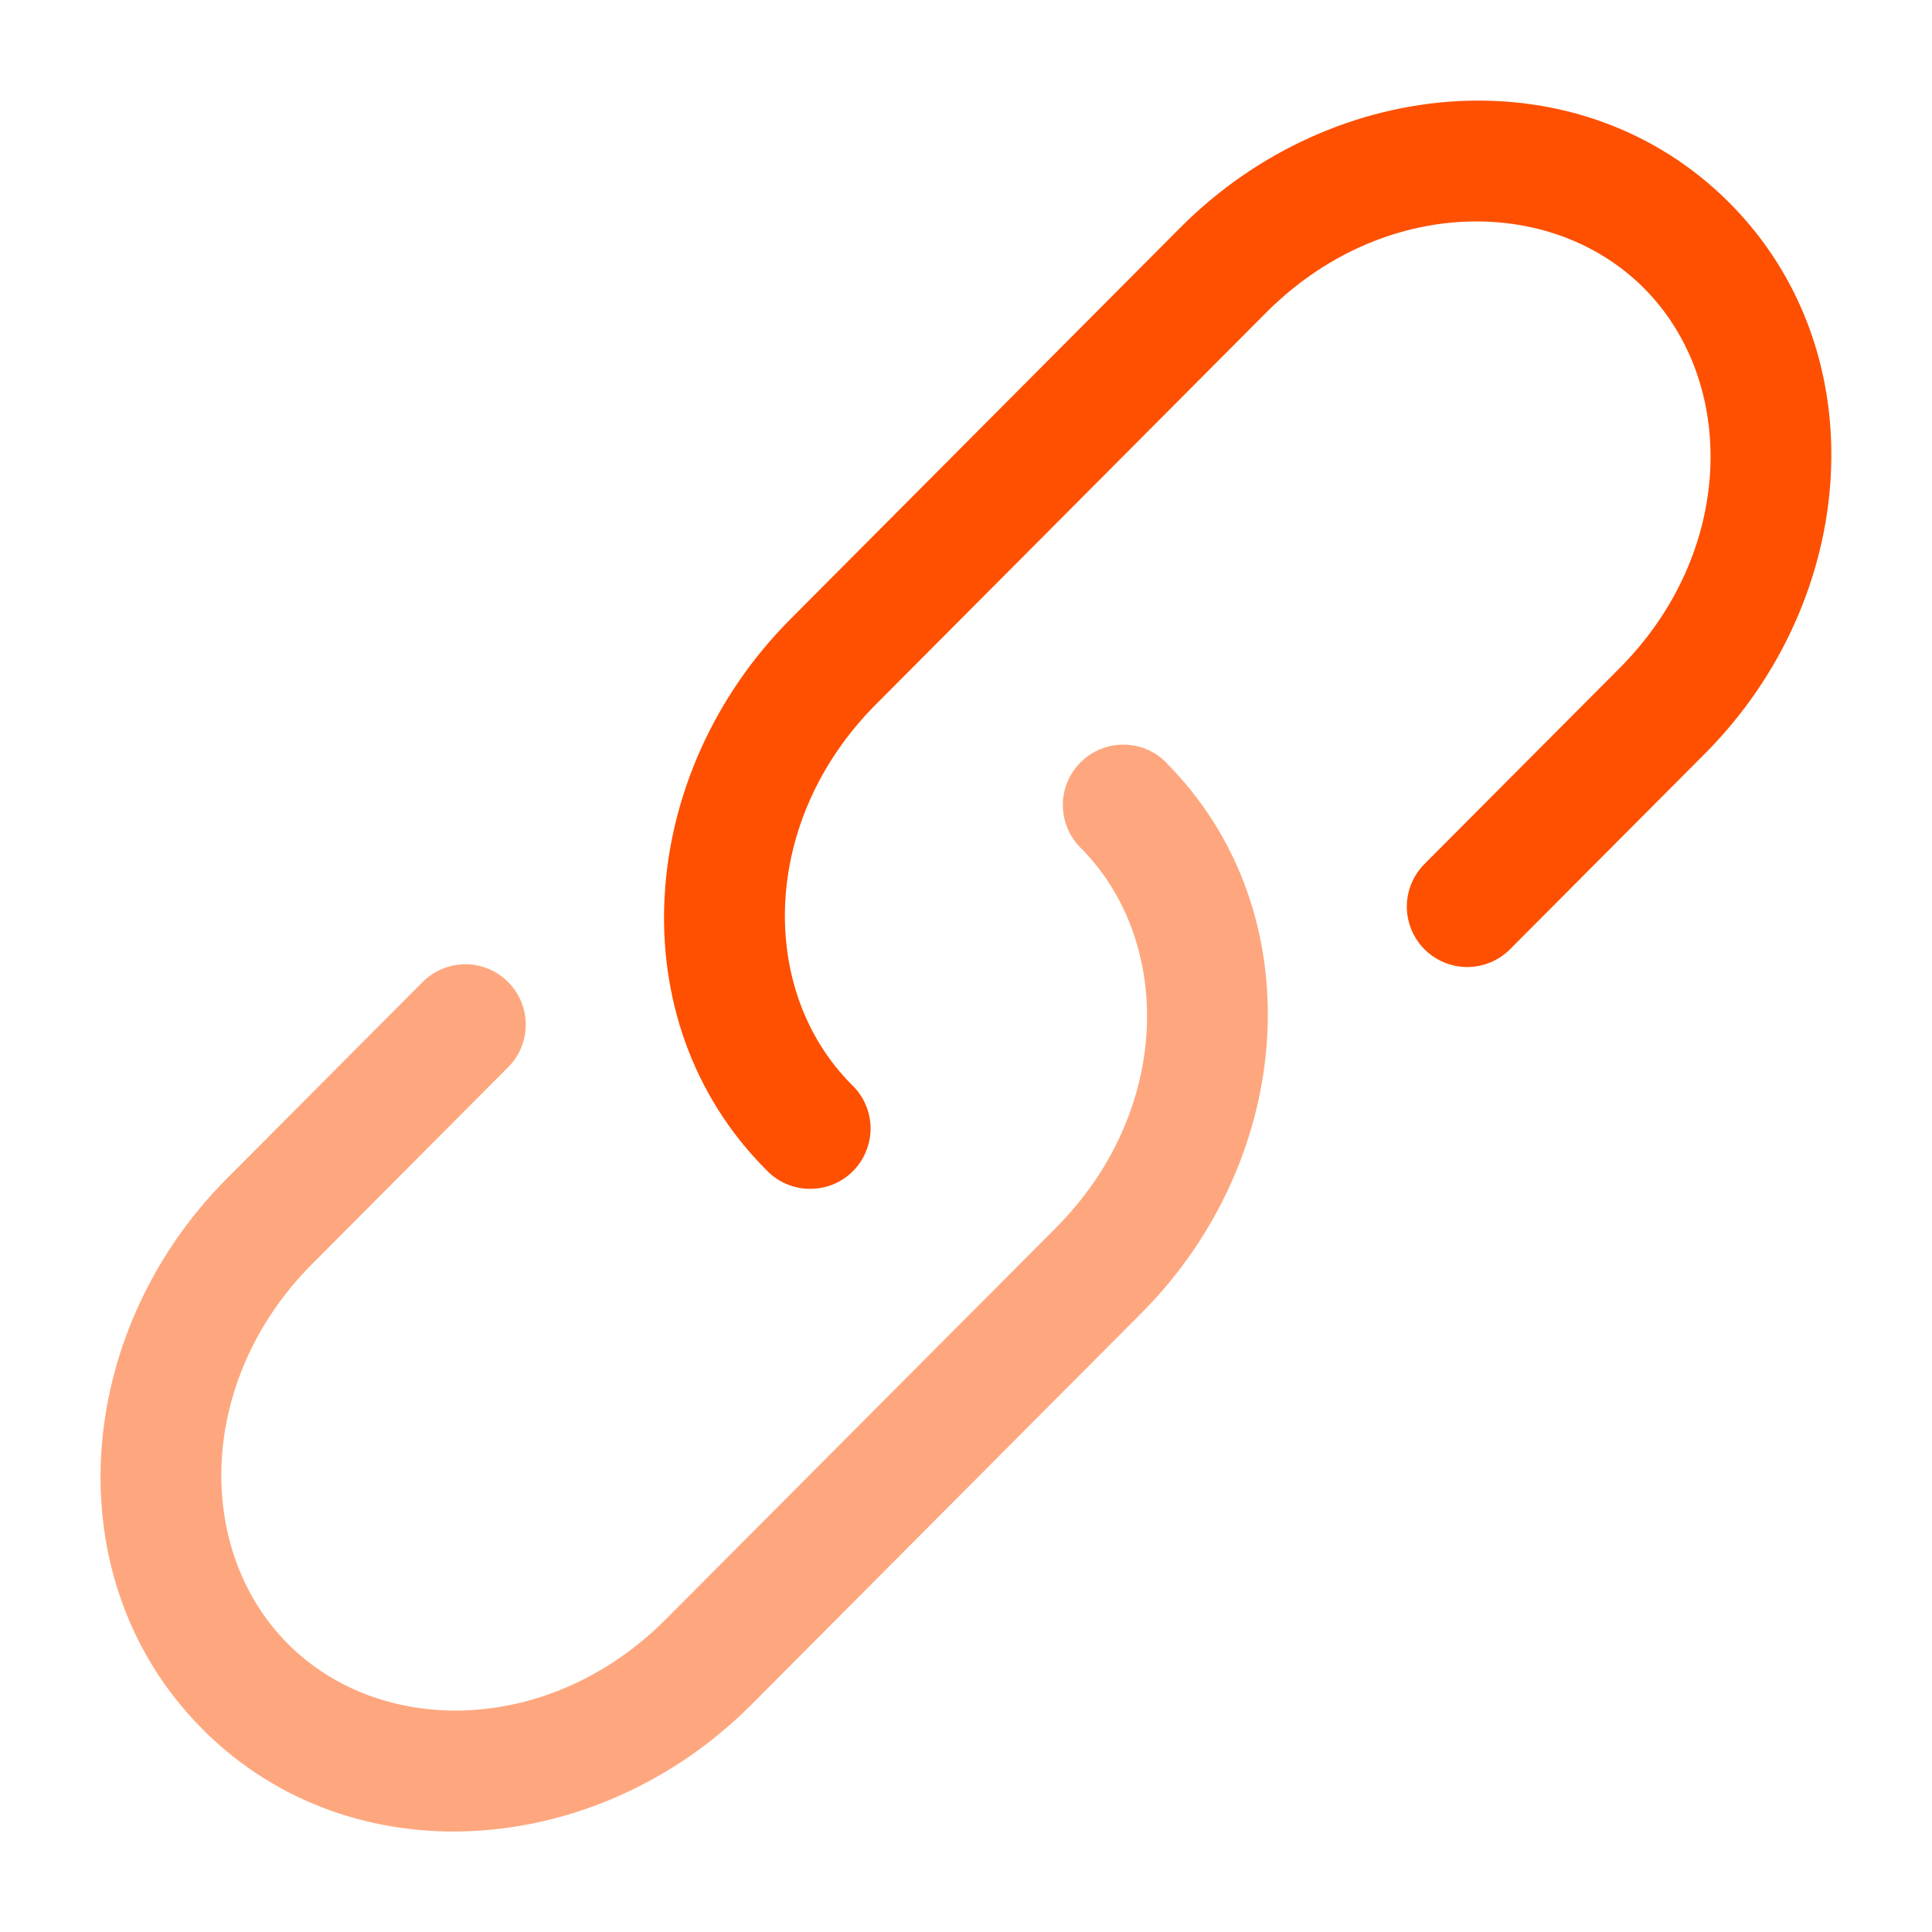
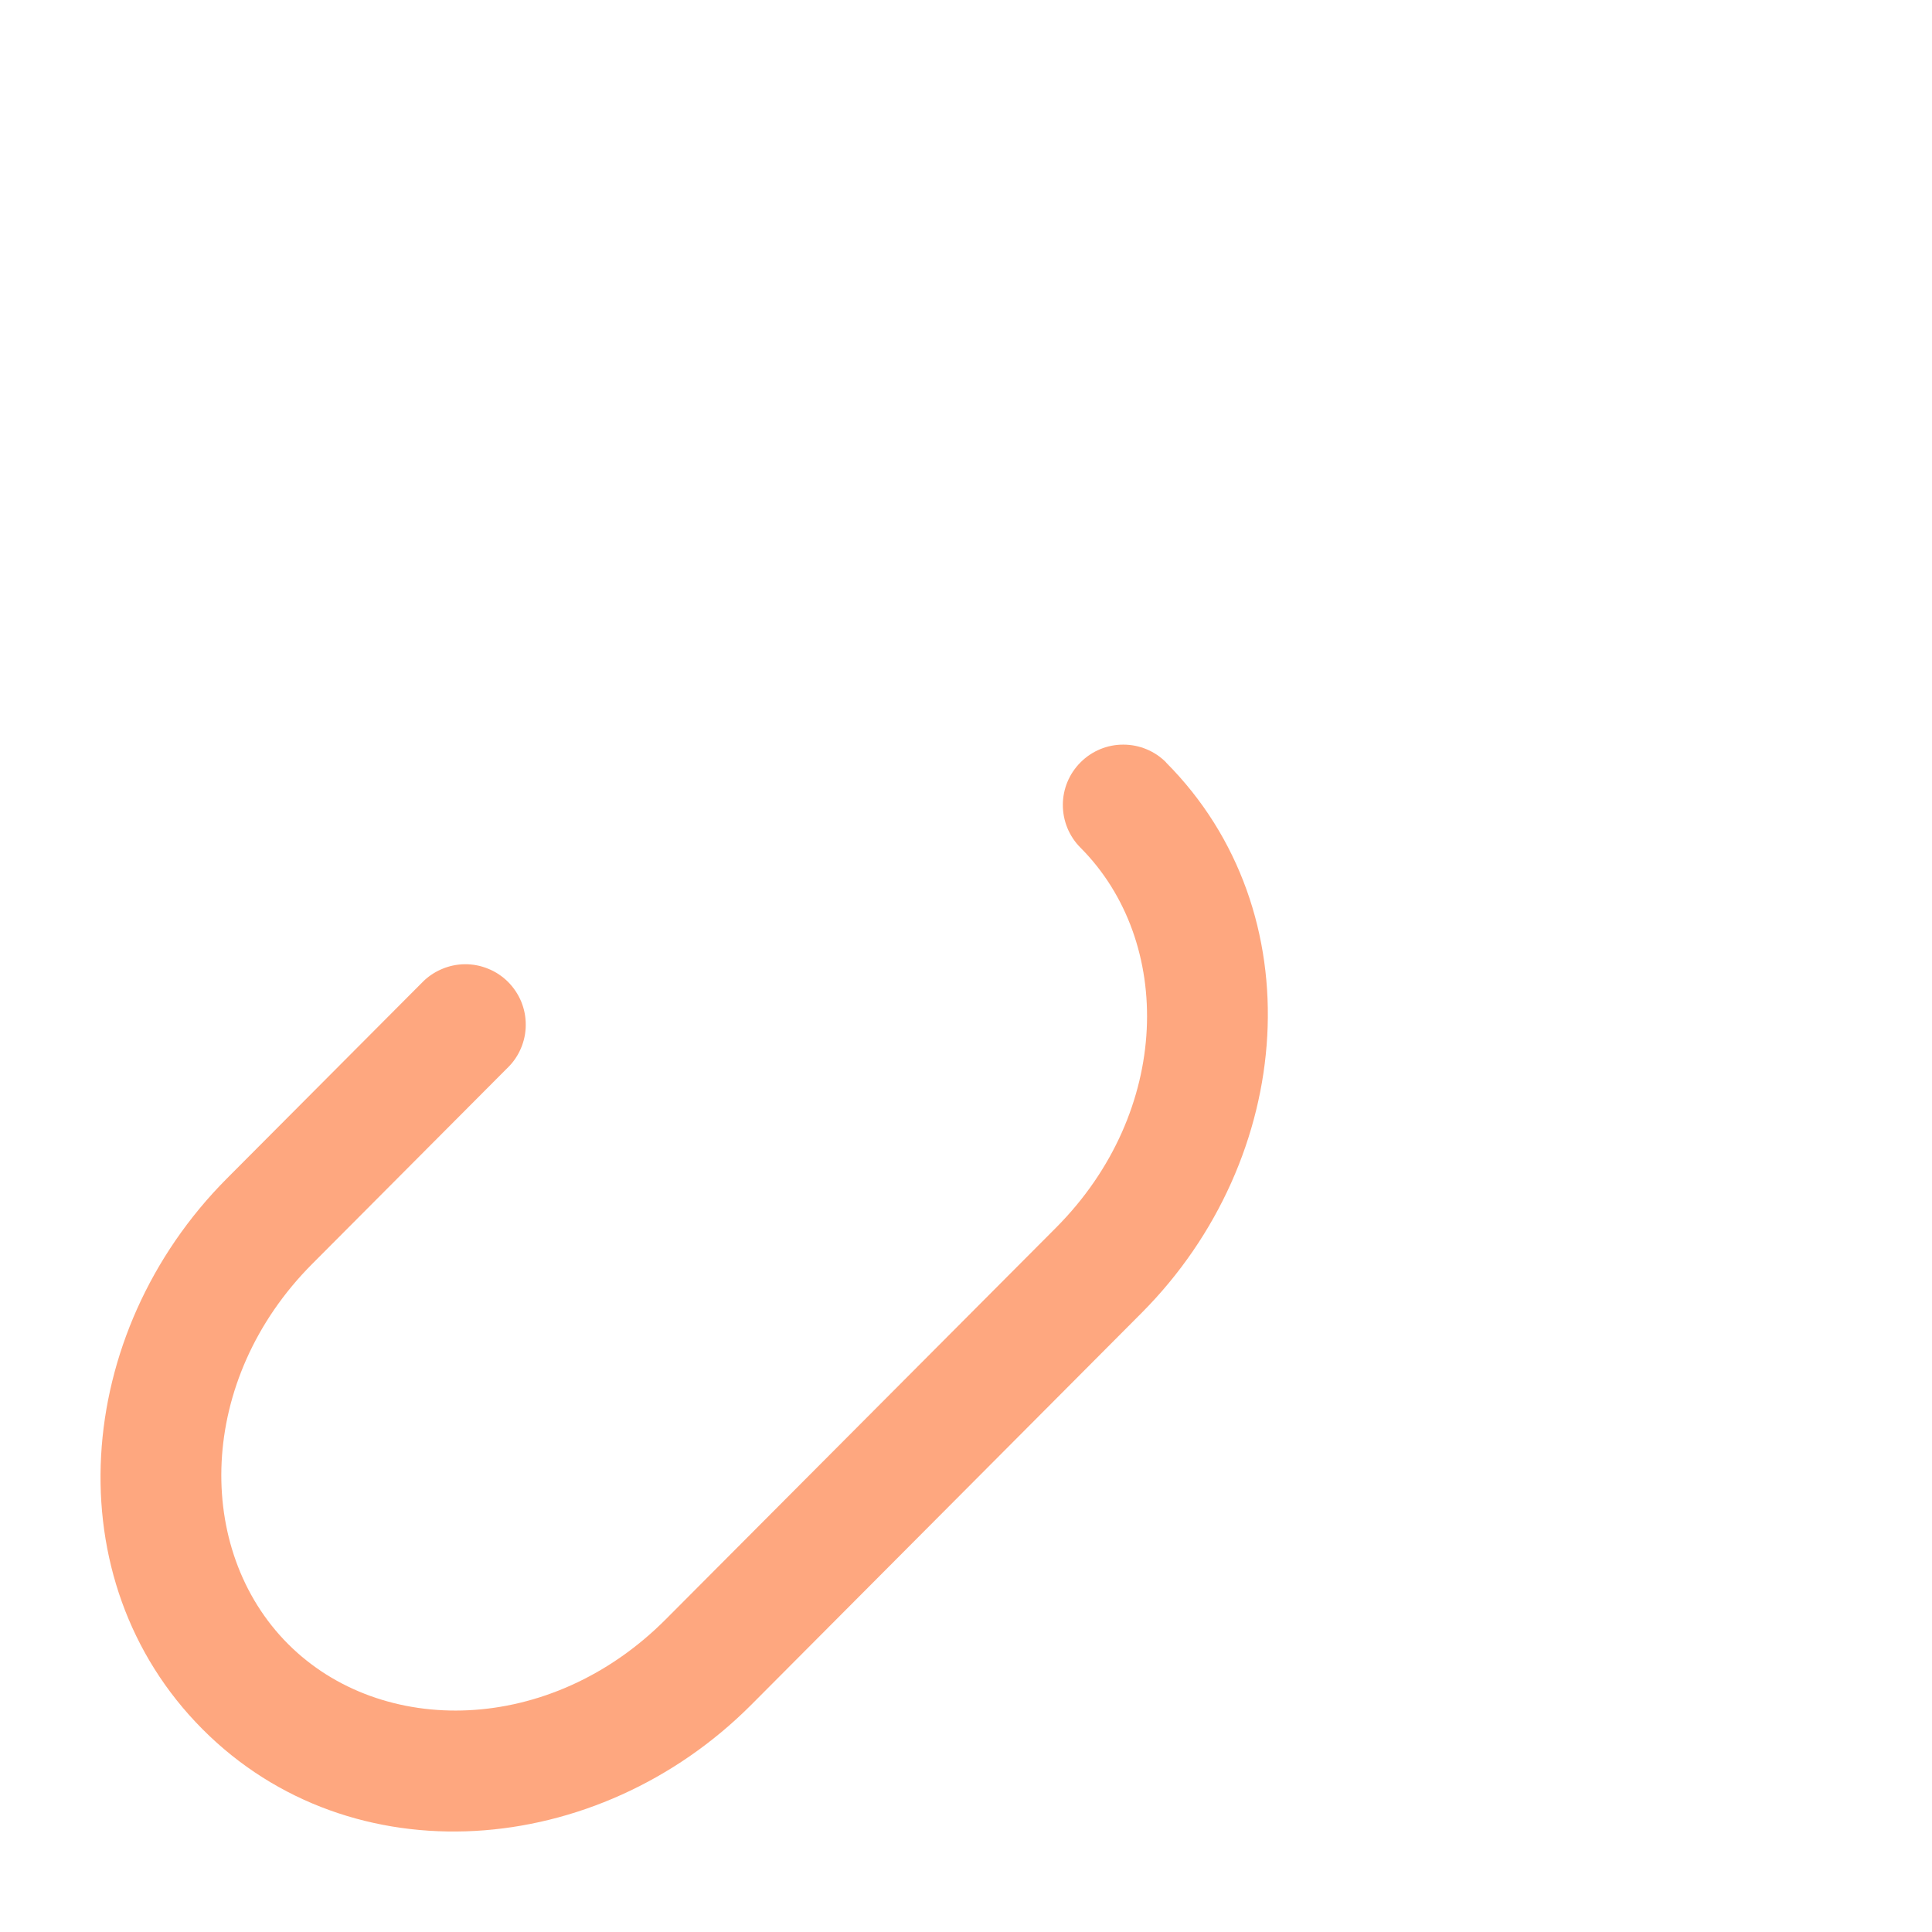
<svg xmlns="http://www.w3.org/2000/svg" width="24" height="24" viewBox="0 0 24 24" fill="none">
-   <path d="M15.728 3.884C17.162 2.444 19.26 2.414 20.422 3.58C21.586 4.748 21.554 6.86 20.119 8.3L17.695 10.733C17.555 10.874 17.476 11.065 17.476 11.264C17.477 11.463 17.556 11.653 17.697 11.794C17.838 11.934 18.029 12.013 18.228 12.013C18.427 12.012 18.618 11.933 18.758 11.792L21.182 9.359C23.092 7.44 23.332 4.377 21.485 2.521C19.635 0.664 16.578 0.906 14.665 2.825L9.818 7.692C7.906 9.611 7.666 12.674 9.515 14.529C9.584 14.603 9.666 14.662 9.758 14.703C9.85 14.744 9.949 14.767 10.05 14.768C10.151 14.77 10.251 14.752 10.344 14.715C10.438 14.677 10.523 14.621 10.594 14.55C10.665 14.479 10.722 14.394 10.759 14.301C10.797 14.207 10.816 14.107 10.815 14.007C10.813 13.906 10.791 13.807 10.75 13.715C10.71 13.623 10.65 13.54 10.577 13.471C9.414 12.303 9.445 10.191 10.88 8.751L15.728 3.884Z" fill="#FE5000" />
  <path opacity="0.5" d="M14.485 9.47C14.345 9.329 14.154 9.25 13.955 9.25C13.756 9.249 13.565 9.328 13.424 9.469C13.283 9.609 13.203 9.8 13.203 9.999C13.203 10.198 13.281 10.389 13.422 10.53C14.586 11.698 14.554 13.809 13.119 15.25L8.27 20.116C6.836 21.556 4.738 21.586 3.576 20.42C2.413 19.252 2.444 17.14 3.879 15.7L6.303 13.267C6.375 13.198 6.432 13.115 6.471 13.023C6.51 12.932 6.531 12.833 6.531 12.734C6.532 12.634 6.513 12.536 6.475 12.443C6.437 12.351 6.381 12.268 6.311 12.197C6.24 12.127 6.157 12.071 6.064 12.034C5.972 11.996 5.873 11.977 5.774 11.978C5.674 11.979 5.576 12 5.484 12.04C5.393 12.079 5.31 12.136 5.241 12.208L2.817 14.641C0.906 16.56 0.666 19.623 2.515 21.48C4.365 23.338 7.422 23.095 9.334 21.176L14.182 16.309C16.092 14.391 16.332 11.327 14.485 9.472" fill="#FE5000" />
</svg>